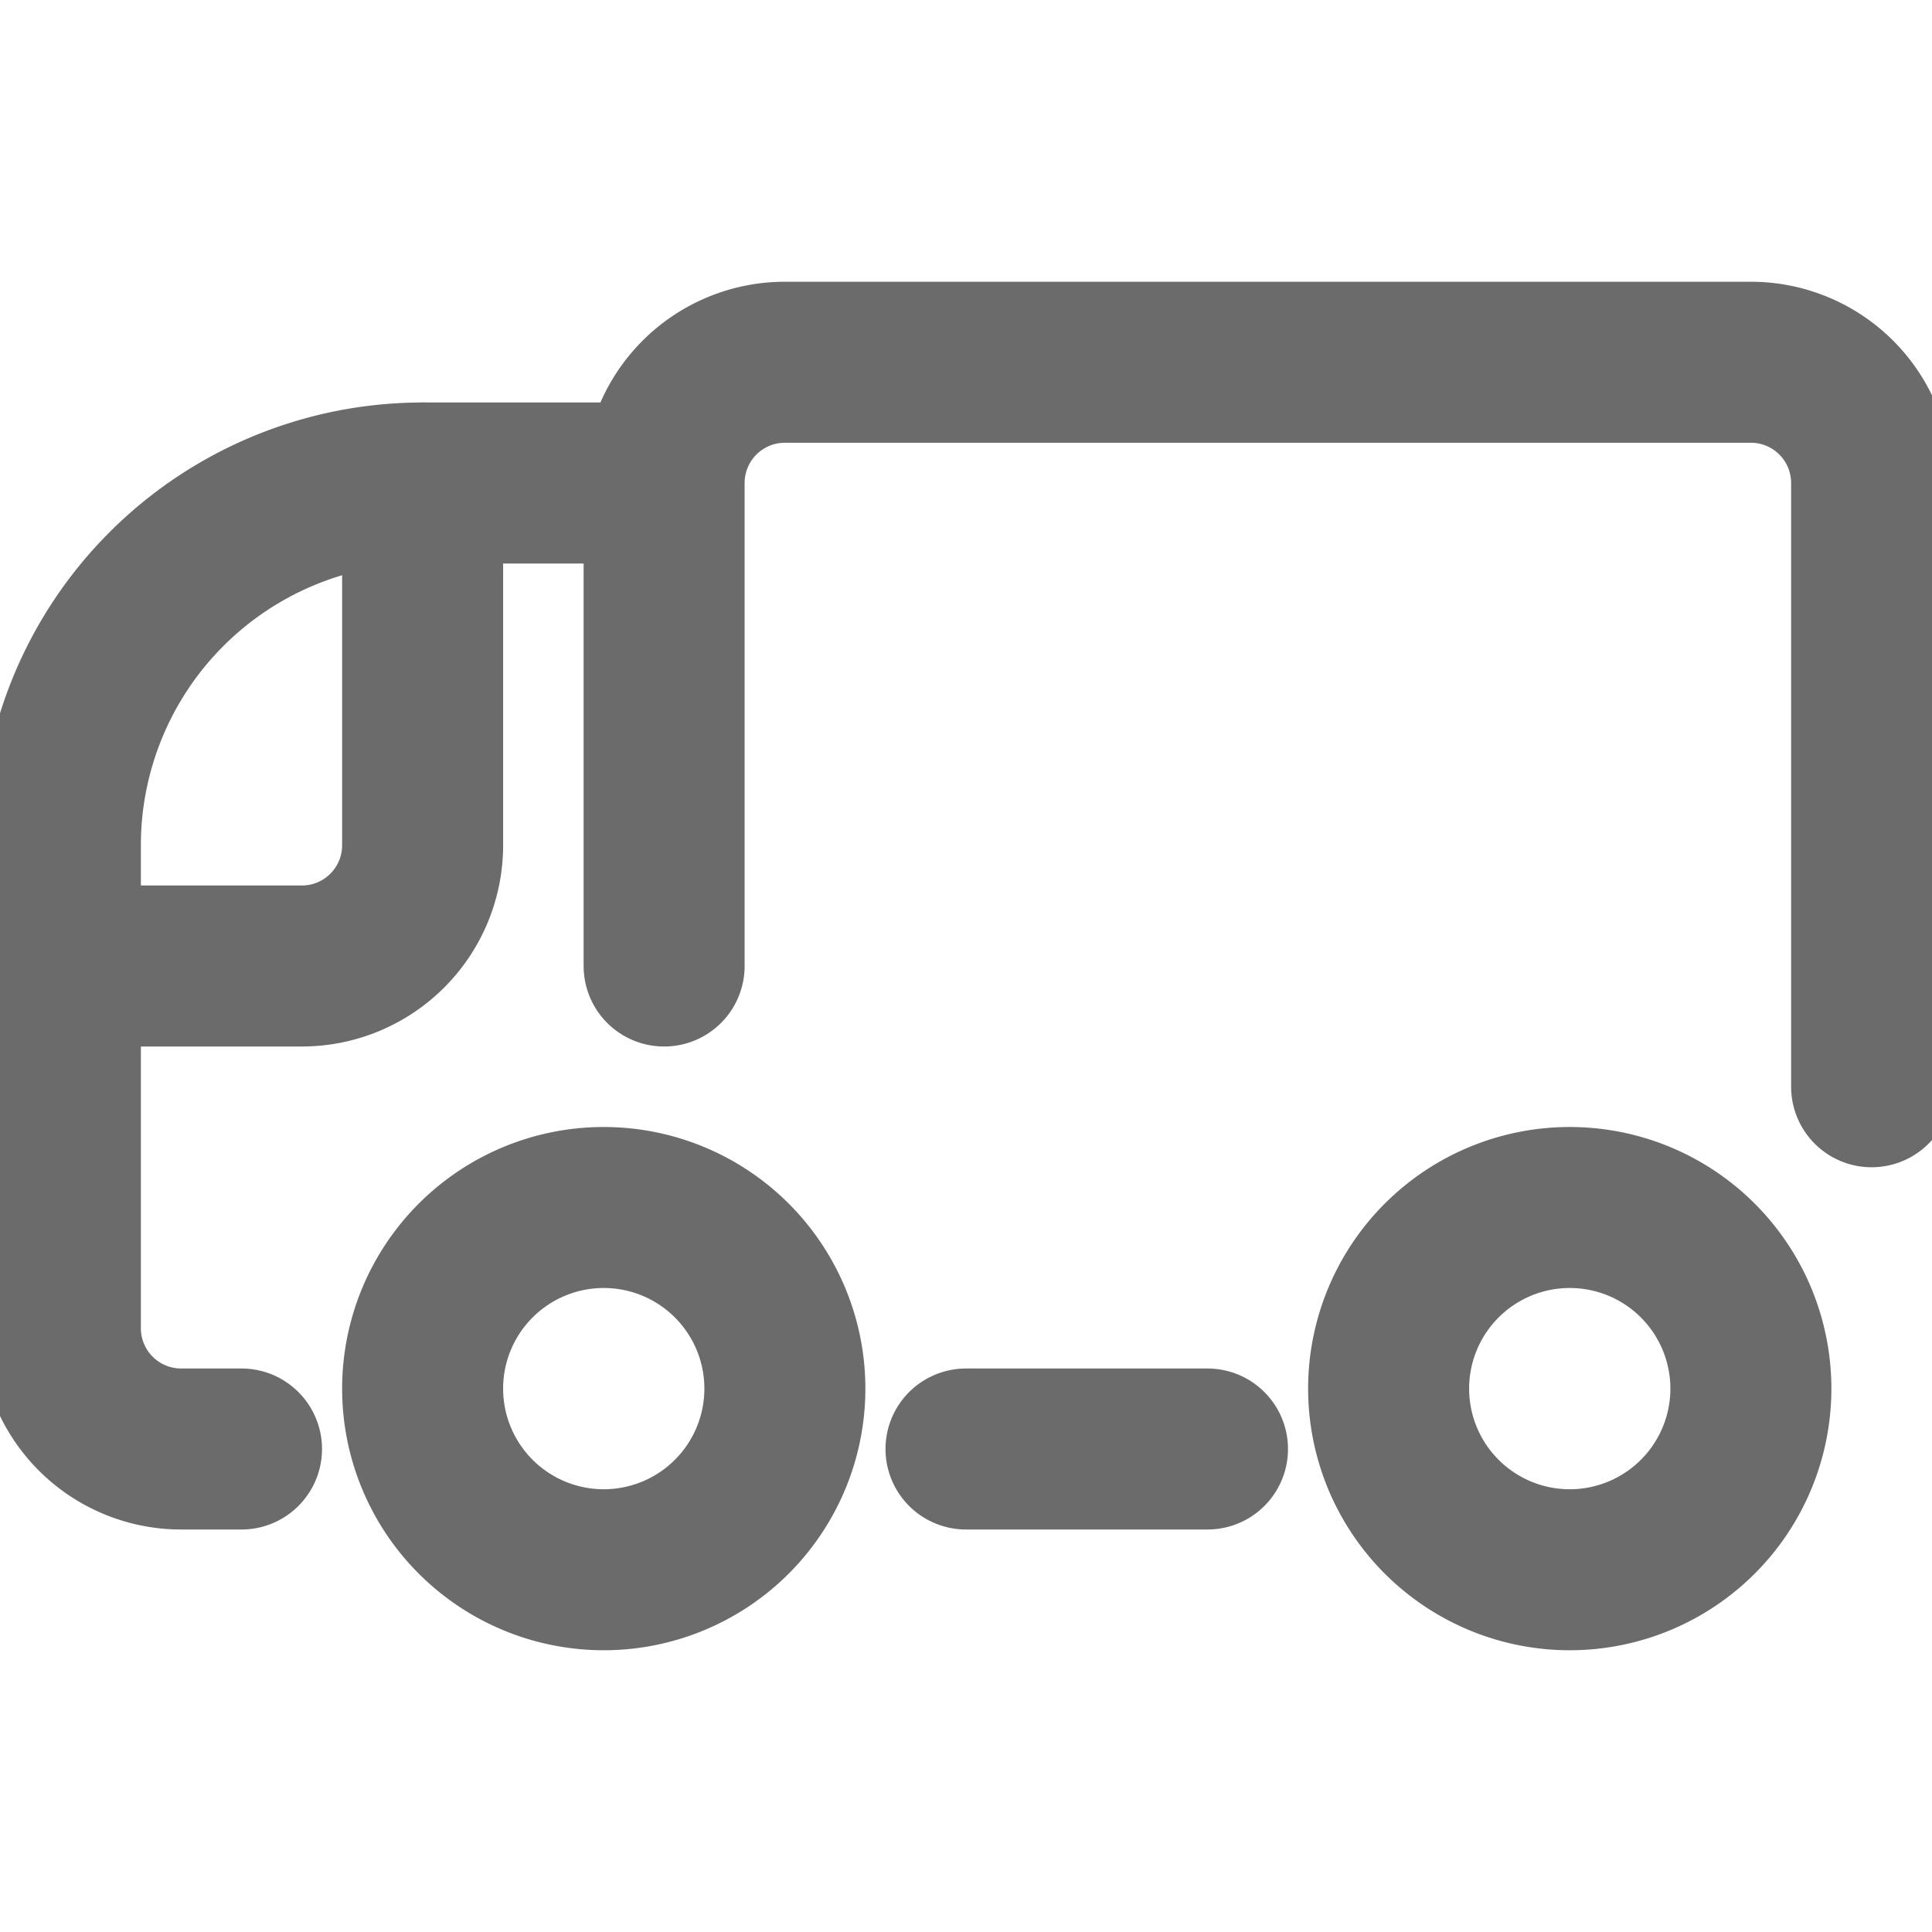
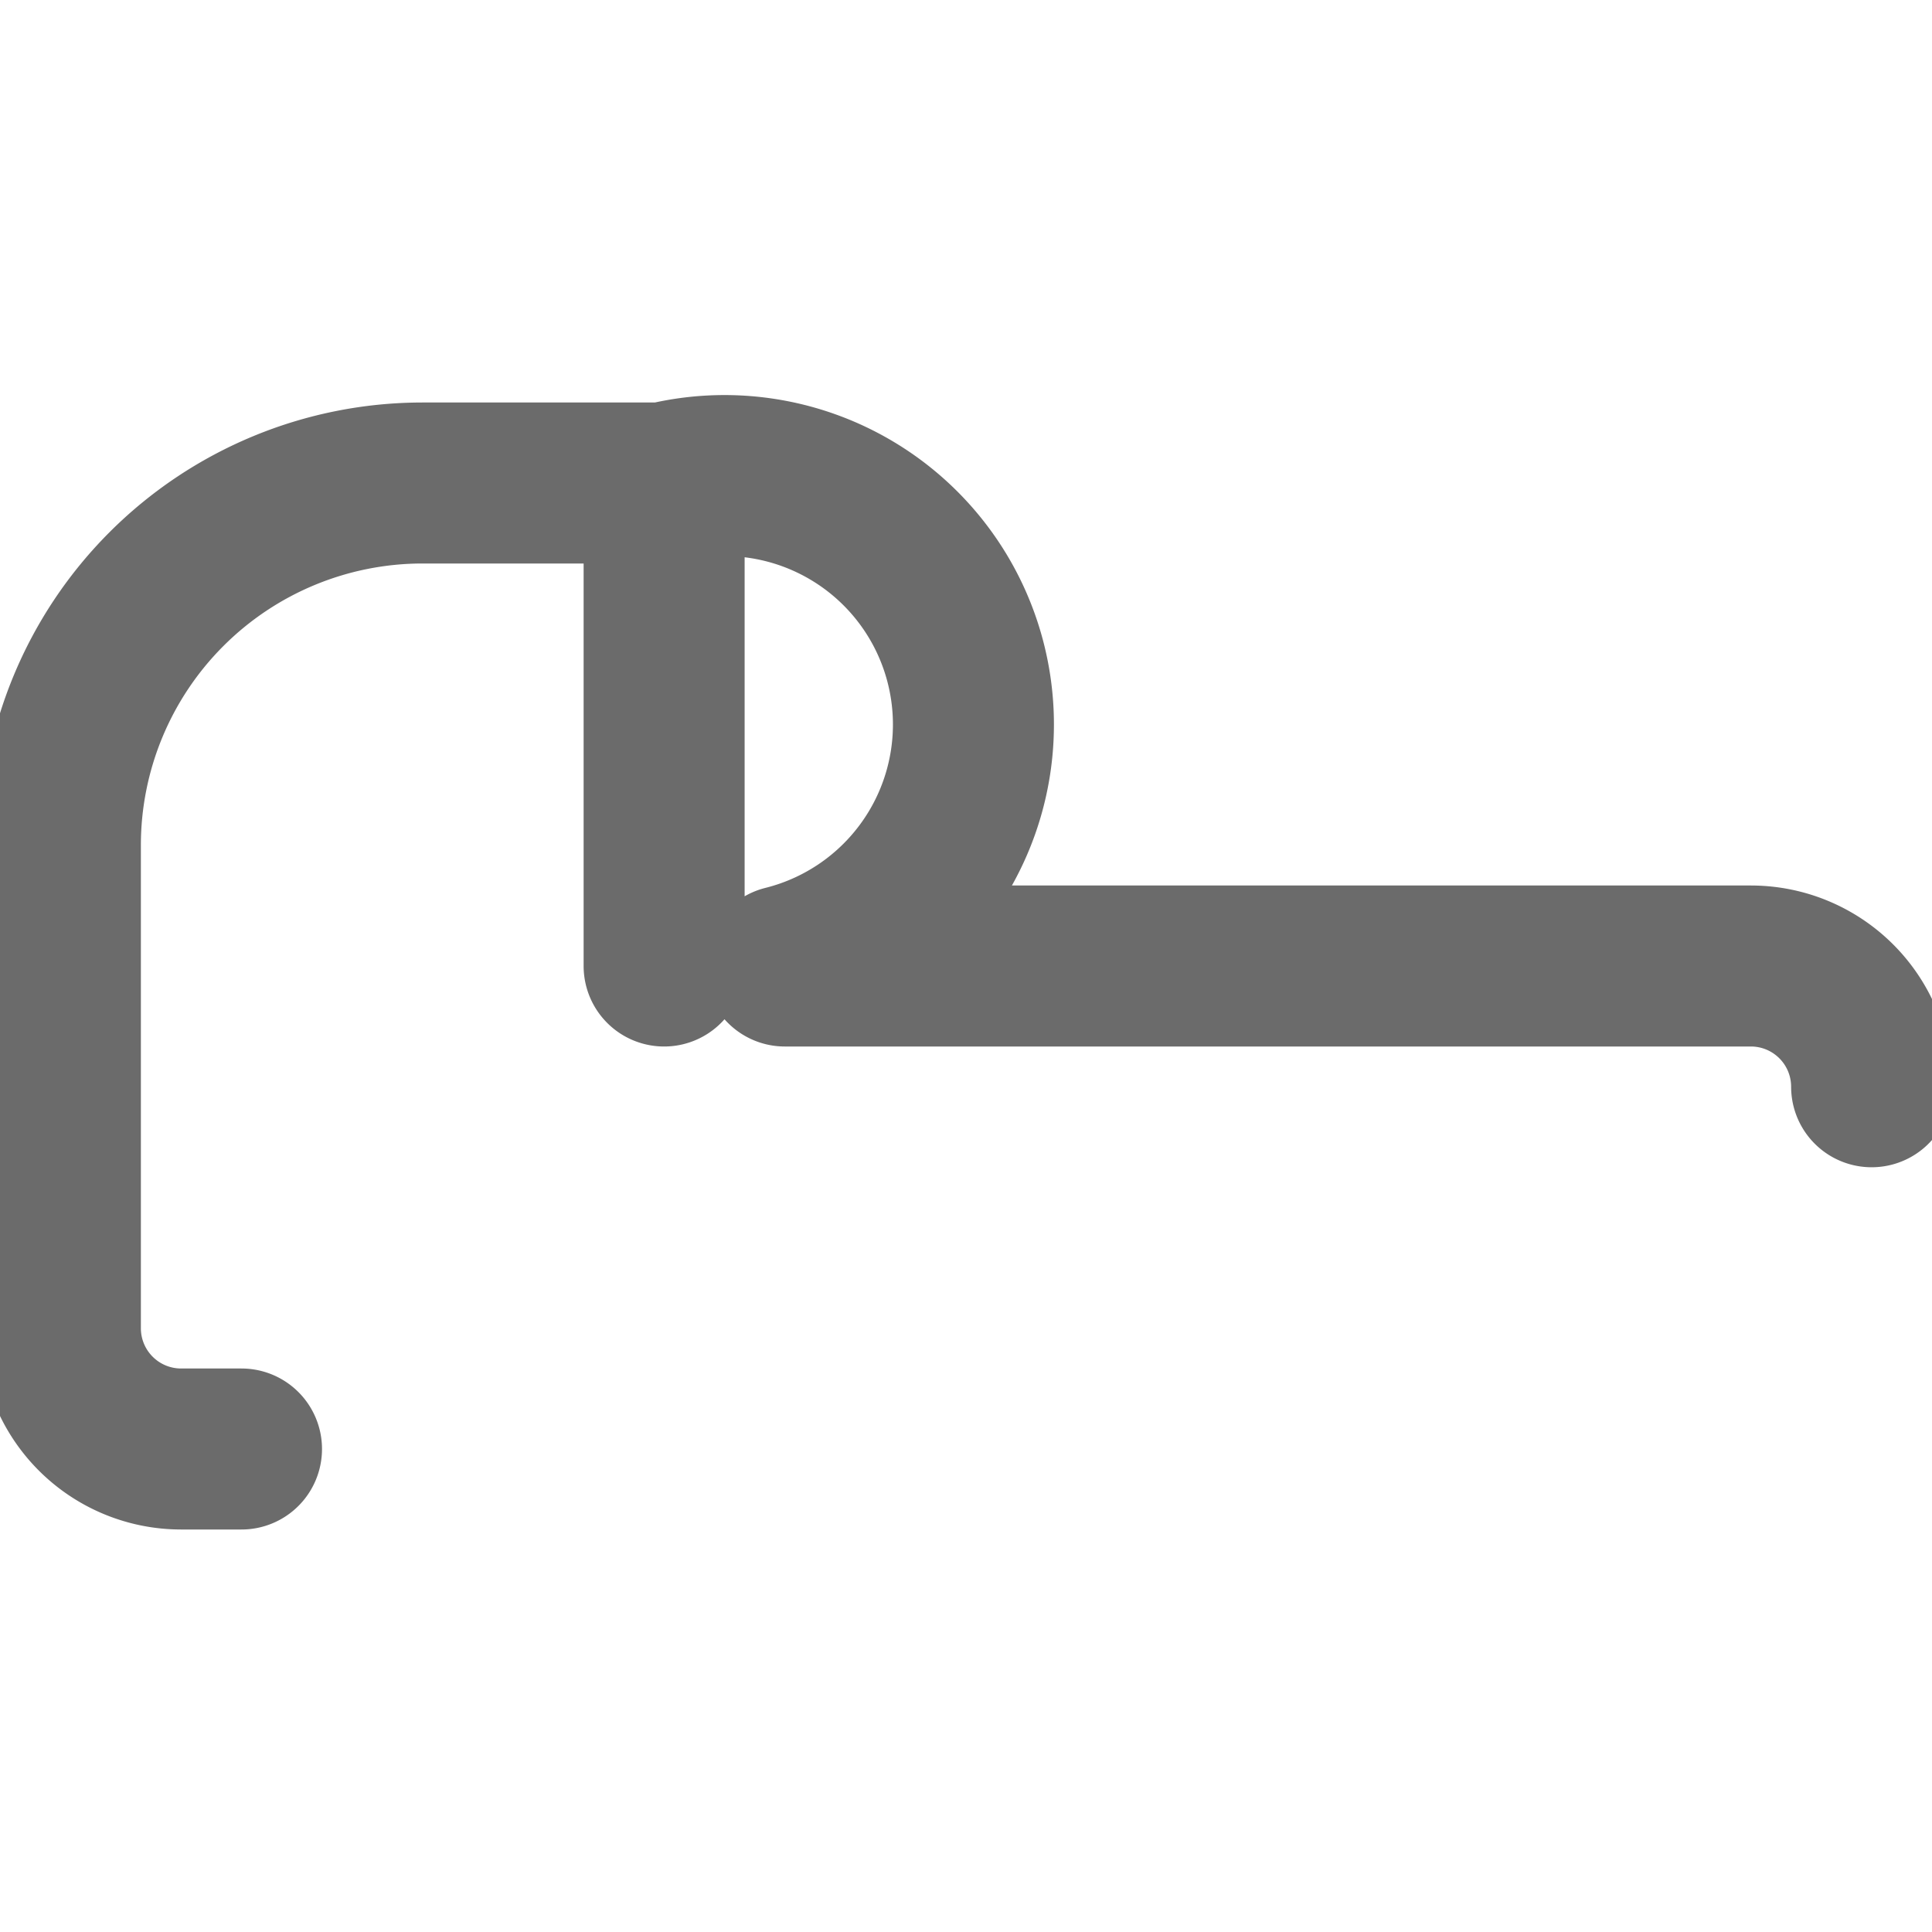
<svg xmlns="http://www.w3.org/2000/svg" stroke-linejoin="round" stroke-linecap="round" stroke-width="2" stroke="#6b6b6b" fill="none" viewBox="0 0 24 24">
-   <path d="M23.25 13.5V6a1.5 1.5 0 0 0-1.5-1.5h-12A1.5 1.5 0 0 0 8.25 6v6m0 0V6h-3a4.5 4.5 0 0 0-4.5 4.5v6a1.5 1.5 0 0 0 1.5 1.5H3" />
-   <path d="M.75 12h3a1.5 1.5 0 0 0 1.5-1.5V6" />
-   <path d="M7.5 19.5a2.25 2.25 0 1 0 0-4.5 2.25 2.25 0 0 0 0 4.5Zm12 0a2.25 2.25 0 1 0 0-4.5 2.25 2.25 0 0 0 0 4.5Z" clip-rule="evenodd" />
-   <path d="M12 18h3" />
+   <path d="M23.25 13.5a1.5 1.5 0 0 0-1.5-1.5h-12A1.5 1.5 0 0 0 8.25 6v6m0 0V6h-3a4.5 4.5 0 0 0-4.5 4.5v6a1.5 1.5 0 0 0 1.5 1.5H3" />
</svg>